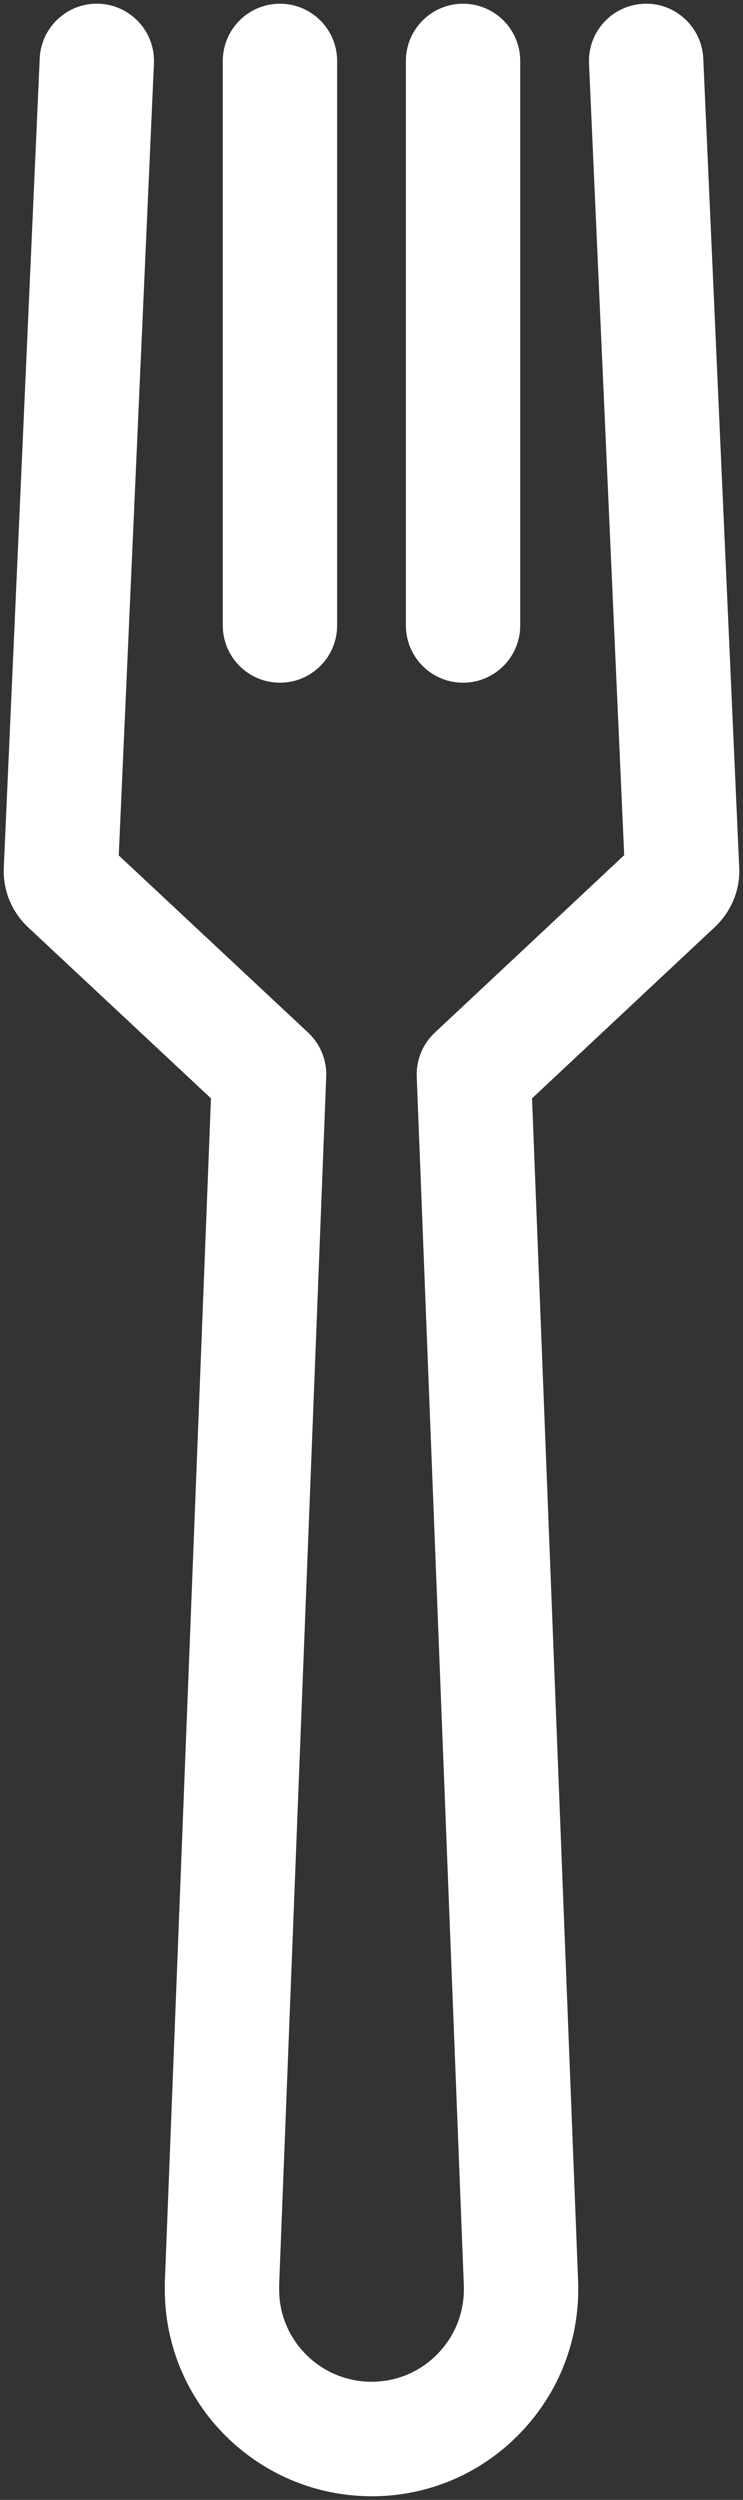
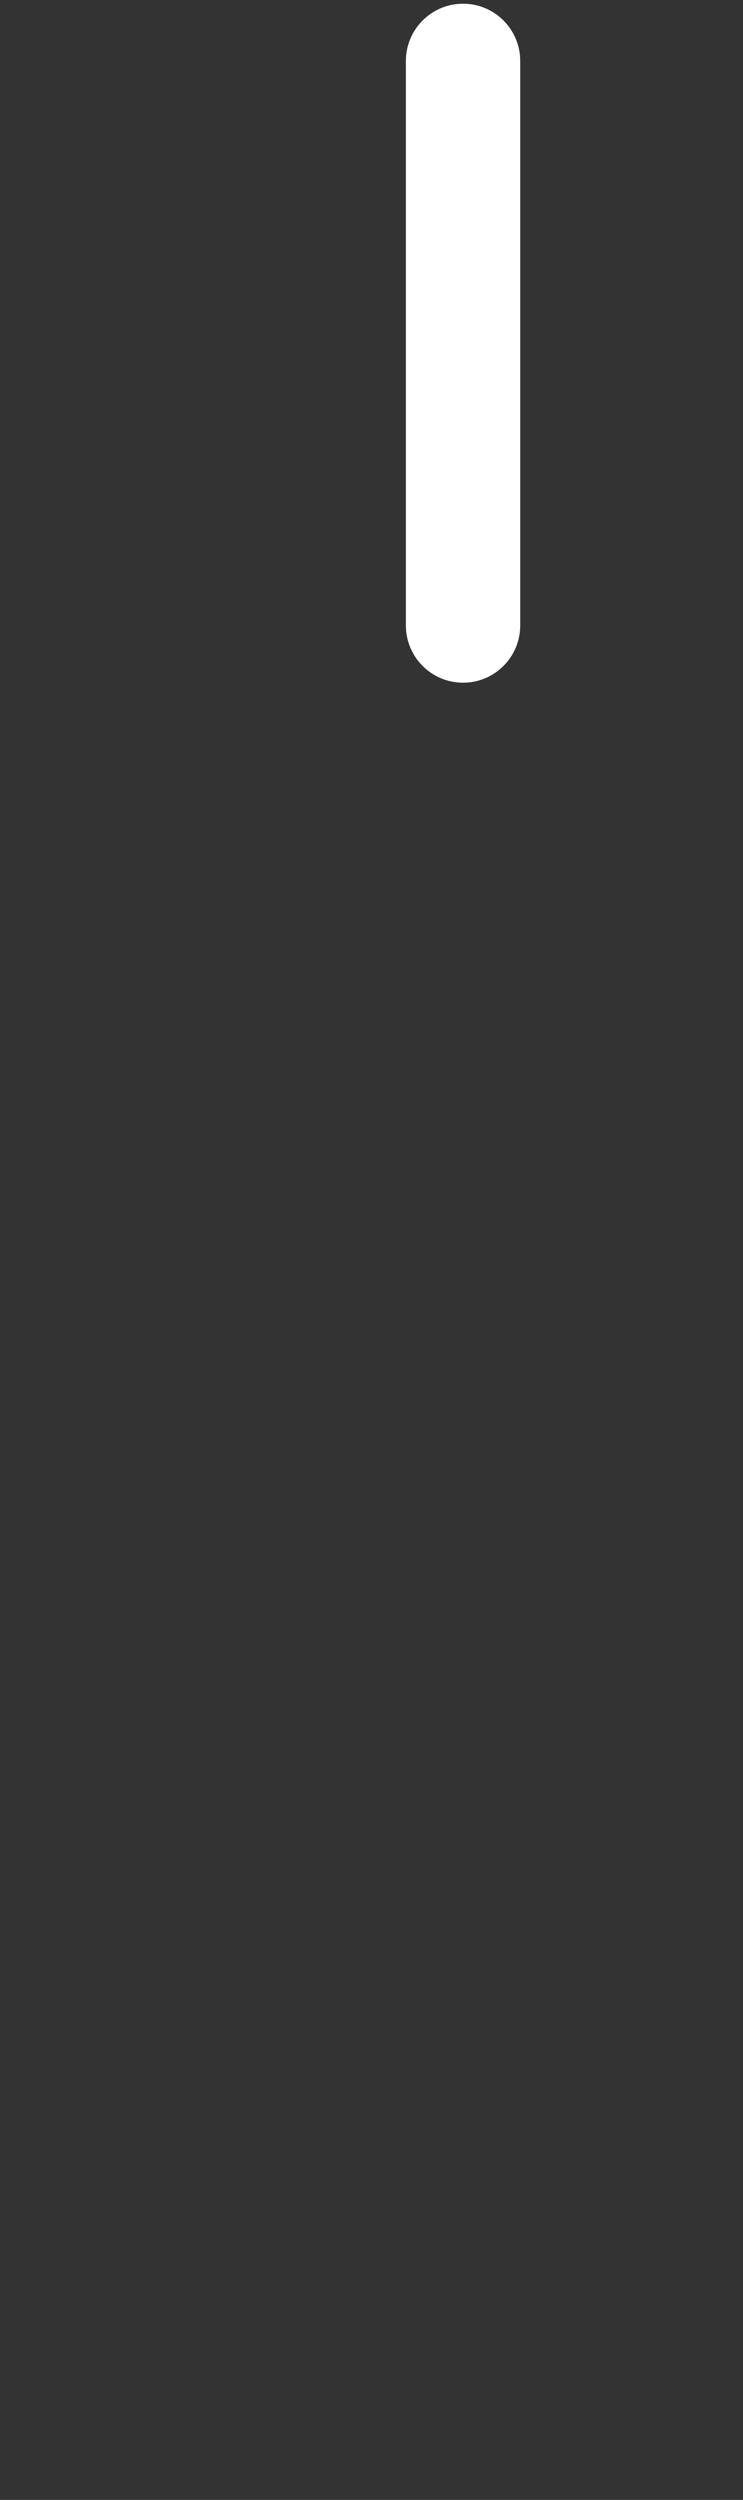
<svg xmlns="http://www.w3.org/2000/svg" id="Layer_2" viewBox="0 0 25.216 84.733">
  <rect x="0" y="0" width="25.216" height="84.733" fill="#333333" stroke="none" />
-   <path d="m12.609,84.608c-3.868,0-7.015-3.141-7.015-7.002v-.209c0-.025.001-.05.002-.076l1.564-40.093L.938,31.415c-.016-.015-.032-.03-.047-.046-.526-.526-.803-1.252-.761-1.993L1.348,1.98C1.395.909,2.305.076,3.372.127c1.071.048,1.9.954,1.852,2.025l-1.194,26.842,6.427,6.005c.412.385.636.93.614,1.493l-1.597,40.942v.172c0,1.721,1.406,3.122,3.135,3.122.858,0,1.658-.34,2.253-.956.599-.62.911-1.439.88-2.305l-1.599-40.974c-.022-.563.202-1.107.613-1.492l6.428-6.015-1.194-26.833c-.048-1.071.782-1.977,1.852-2.025,1.063-.052,1.977.782,2.025,1.852l1.22,27.42c.04.712-.241,1.438-.773,1.97-.015.015-.03.03-.046.045l-6.212,5.813,1.564,40.094c.07,1.934-.628,3.759-1.965,5.145-1.333,1.381-3.125,2.143-5.046,2.143Z" style="fill:#fff;" />
  <path d="m15.715,23.14c-1.071,0-1.94-.869-1.94-1.94V2.066c0-1.071.869-1.94,1.94-1.94s1.94.869,1.94,1.94v19.134c0,1.071-.869,1.94-1.94,1.94Z" style="fill:#fff;" />
-   <path d="m9.501,23.14c-1.071,0-1.94-.869-1.94-1.94V2.066c0-1.071.869-1.94,1.94-1.94s1.94.869,1.94,1.94v19.134c0,1.071-.869,1.94-1.94,1.94Z" style="fill:#fff;" />
</svg>